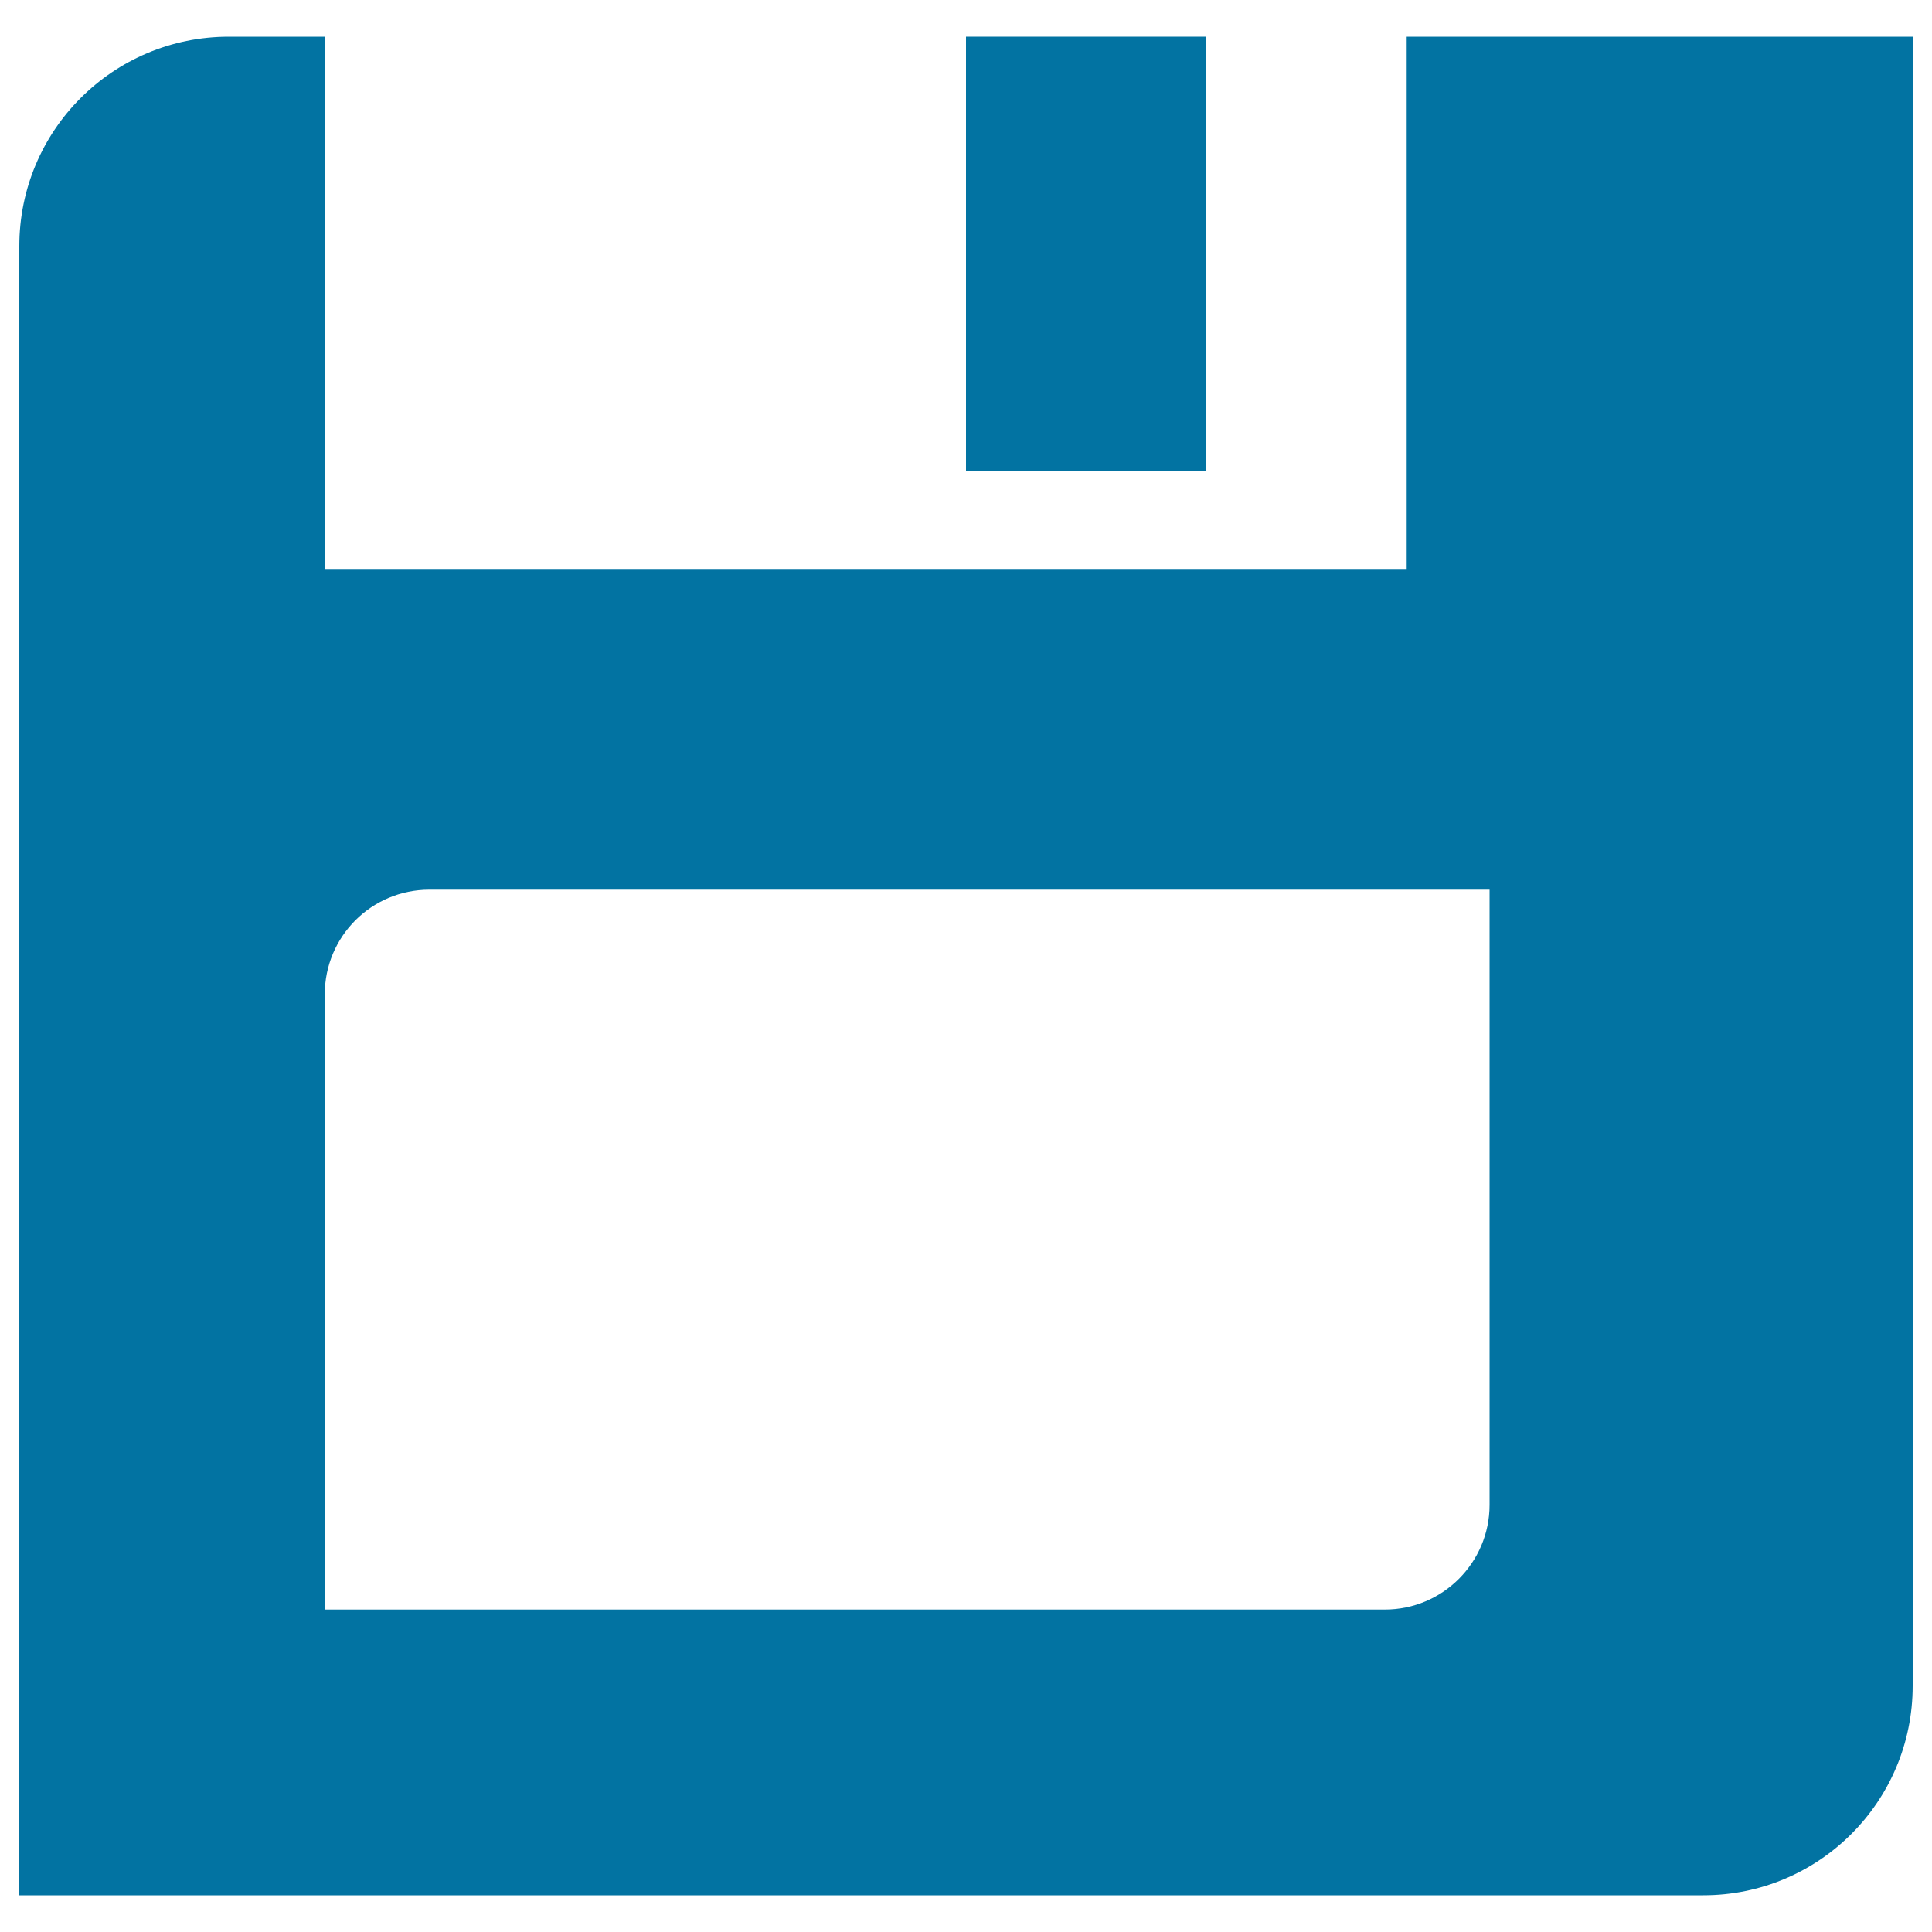
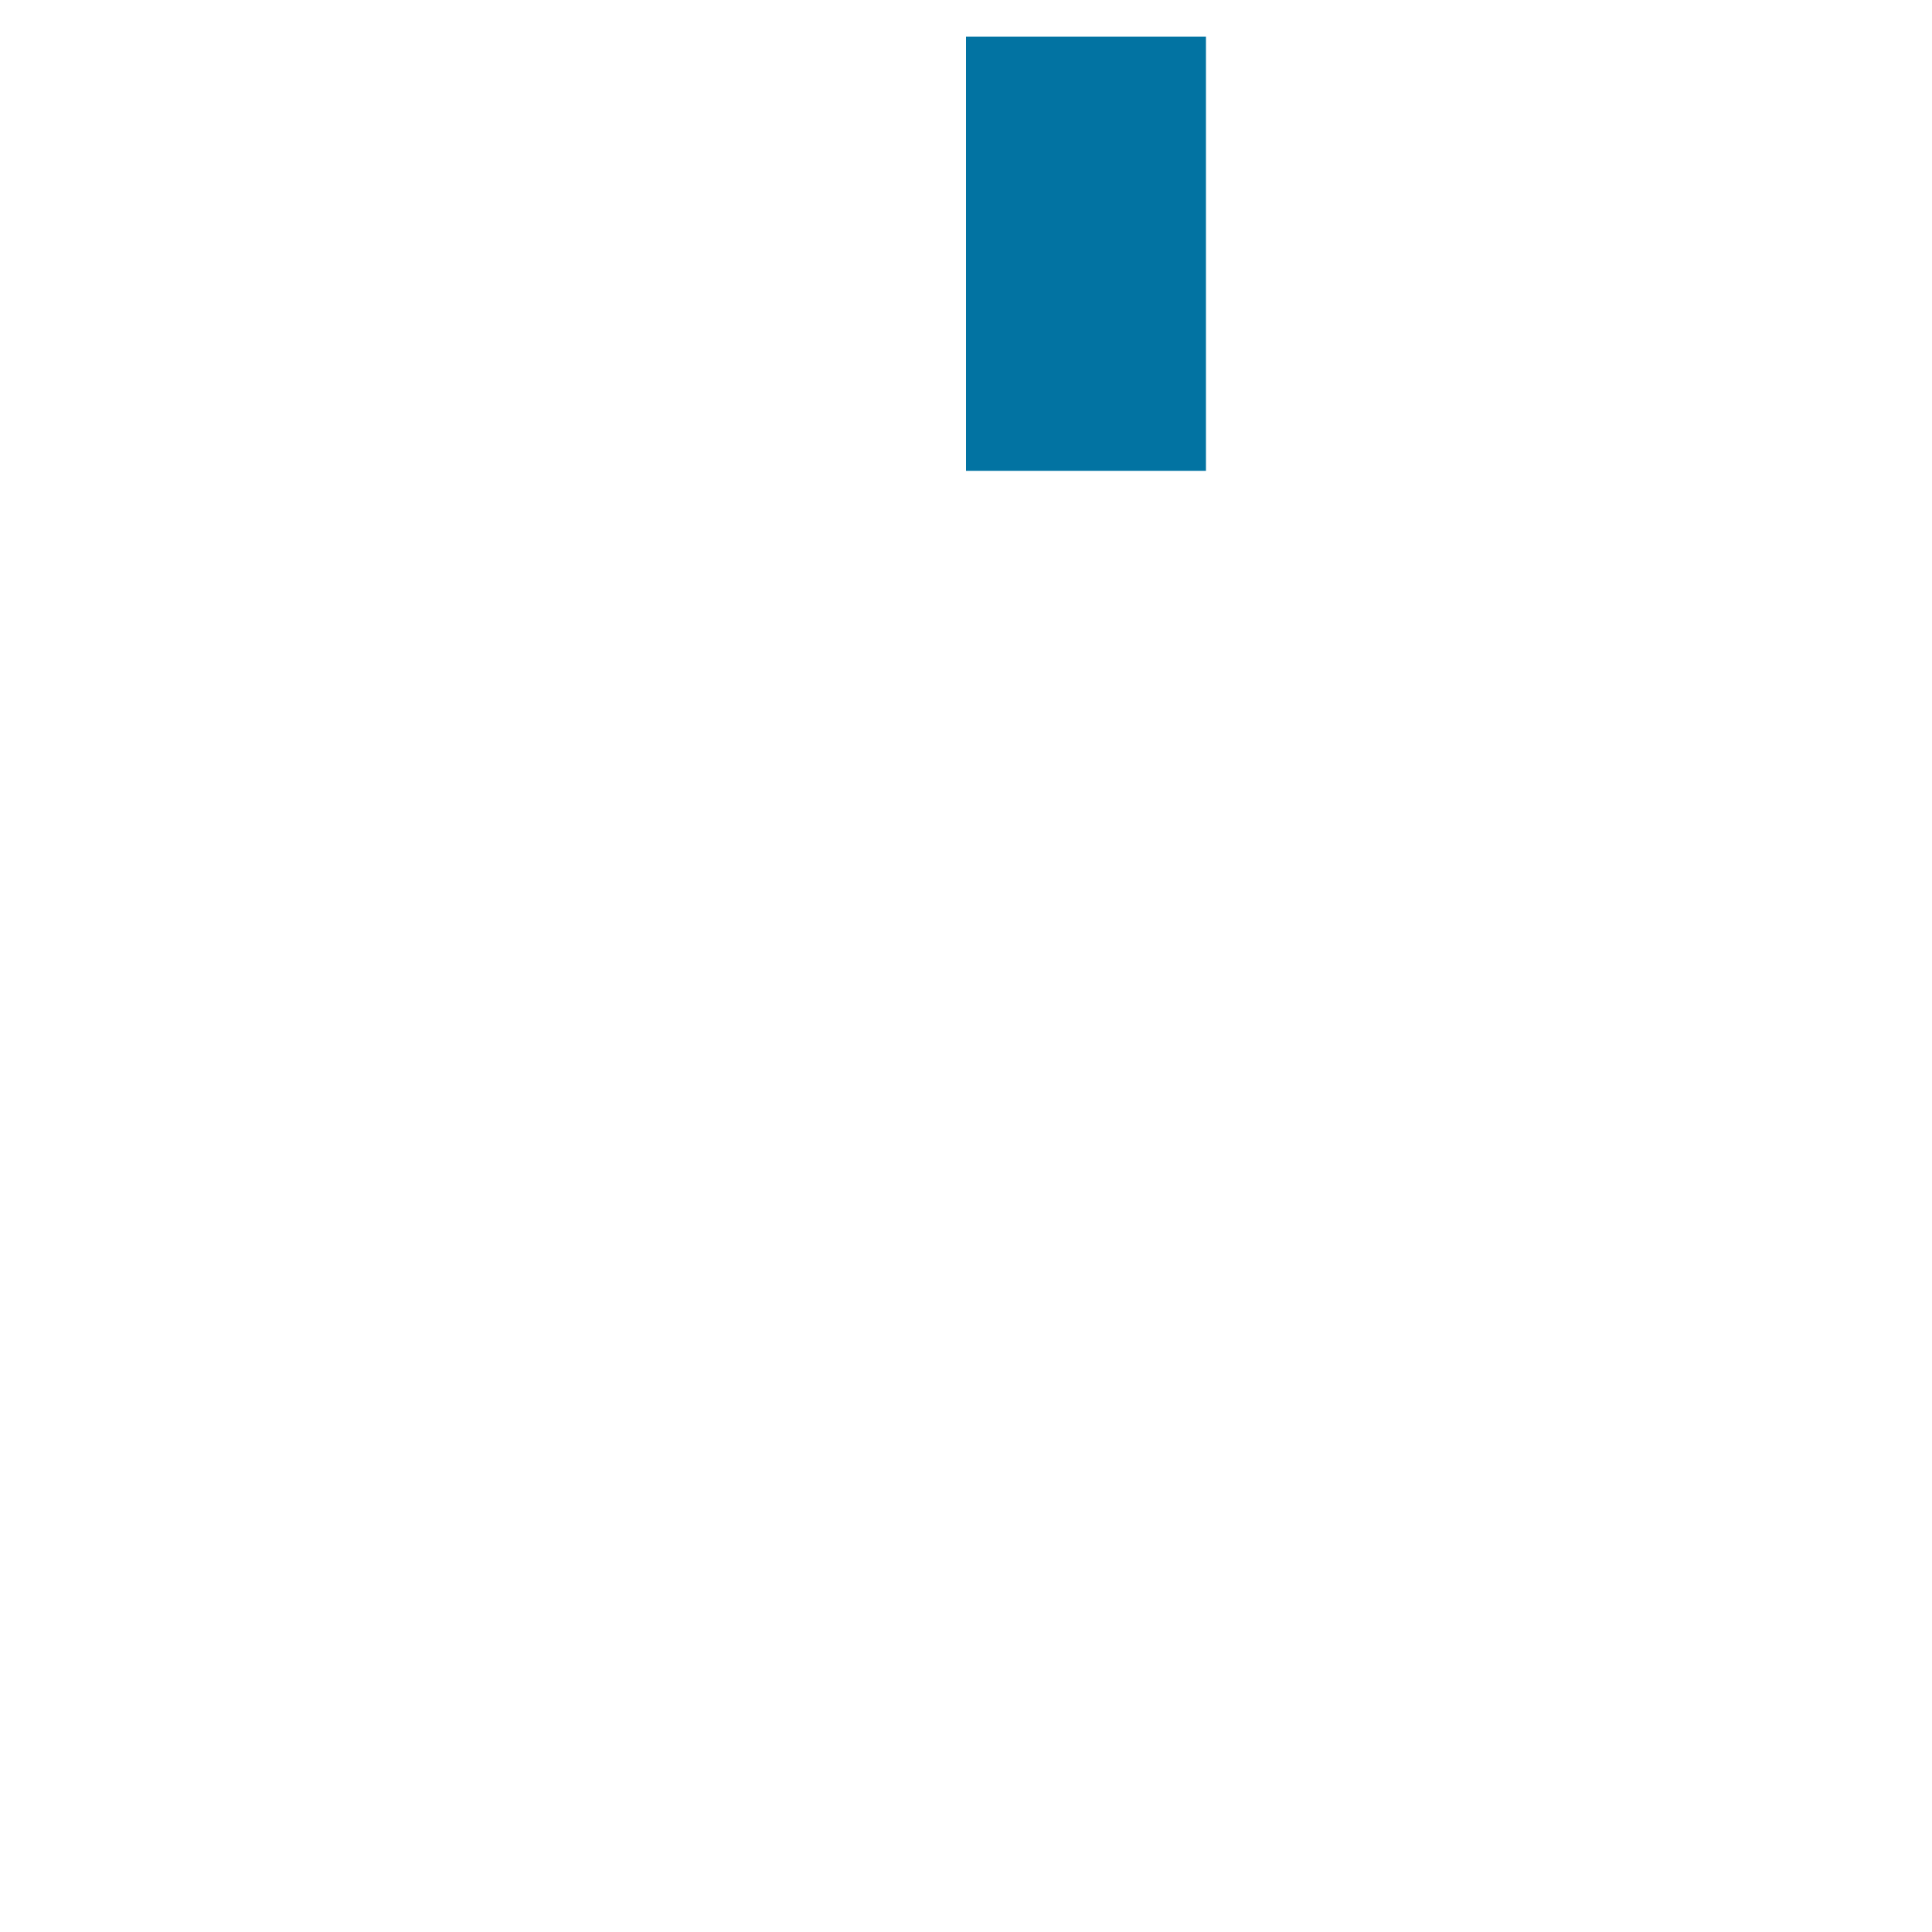
<svg xmlns="http://www.w3.org/2000/svg" viewBox="0 0 1000 1000" style="fill:#0273a2">
  <title>Floppy Disk Storage SVG icon</title>
  <g>
    <rect x="500" y="19" width="124.2" height="224.7" />
-     <path d="M118.4,19C58.5,19,10,67.5,10,127.4V981h871.6c59.9,0,108.4-48.5,108.4-108.4V19H728.1v275.5h-560V19H118.4z M222.3,460.5H771v318.4c0,29.9-24.3,54.2-54.2,54.2H168.1V514.7C168.1,484.7,192.3,460.5,222.3,460.5z" />
  </g>
</svg>